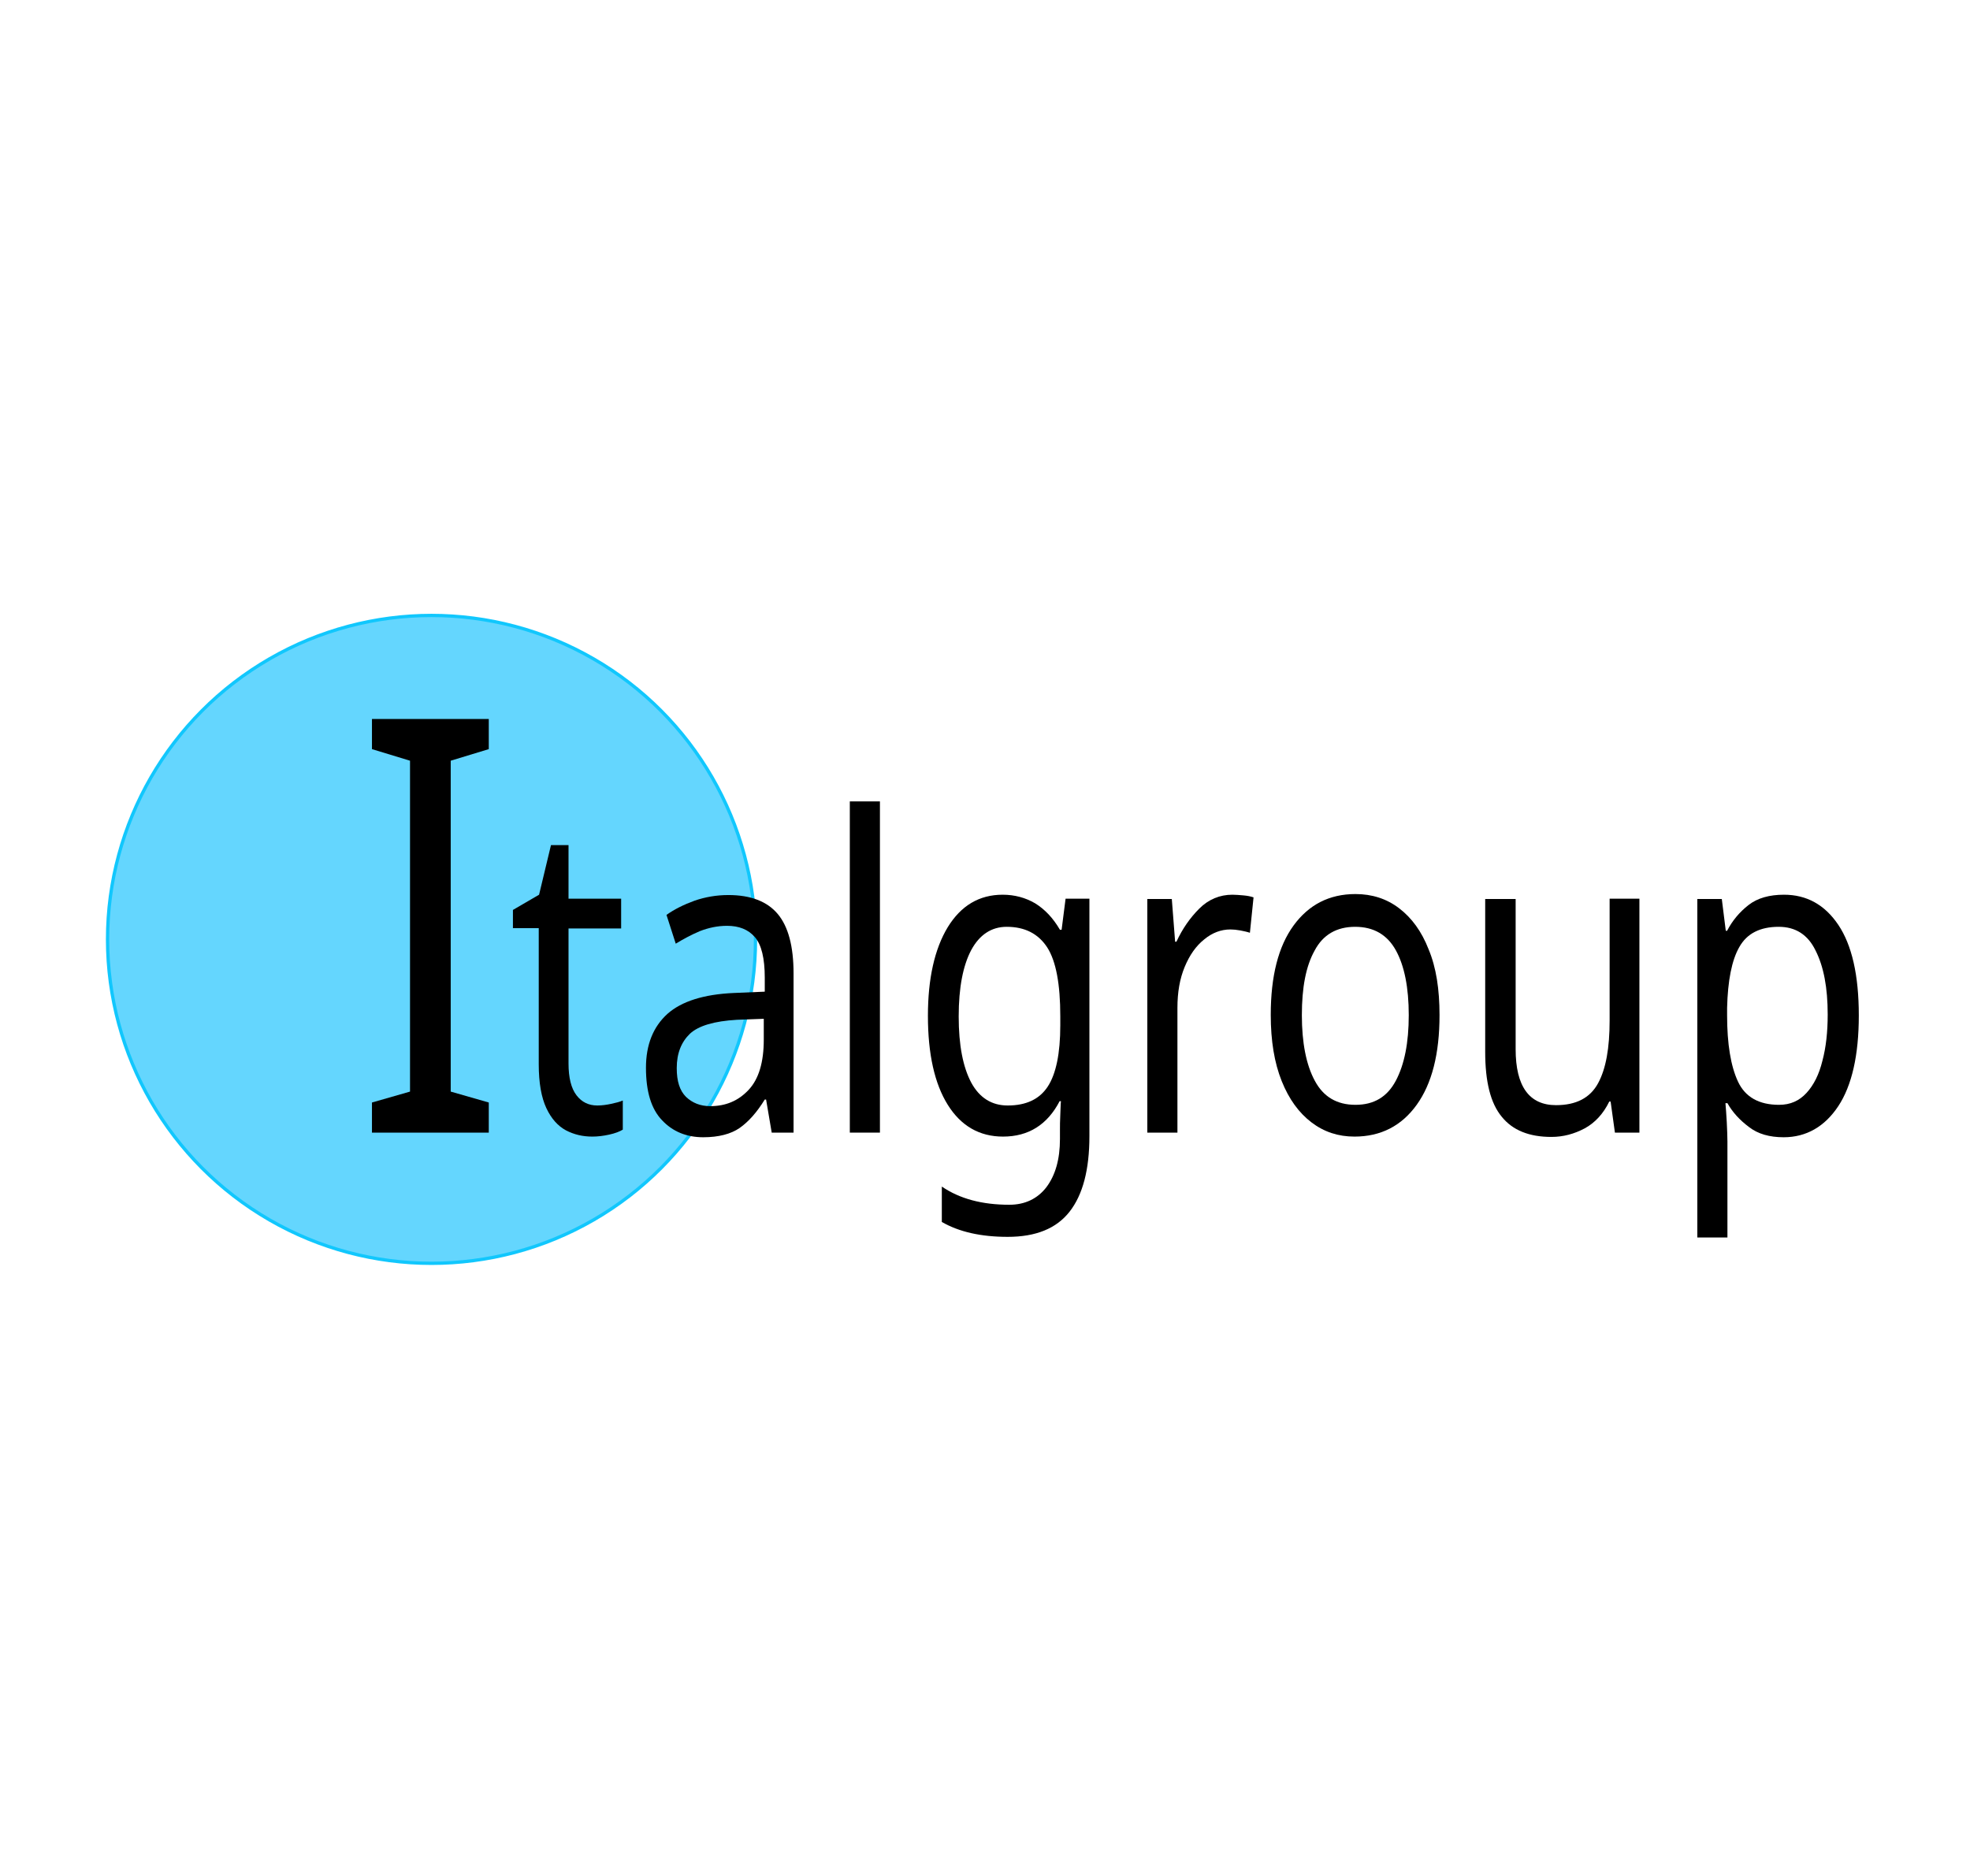
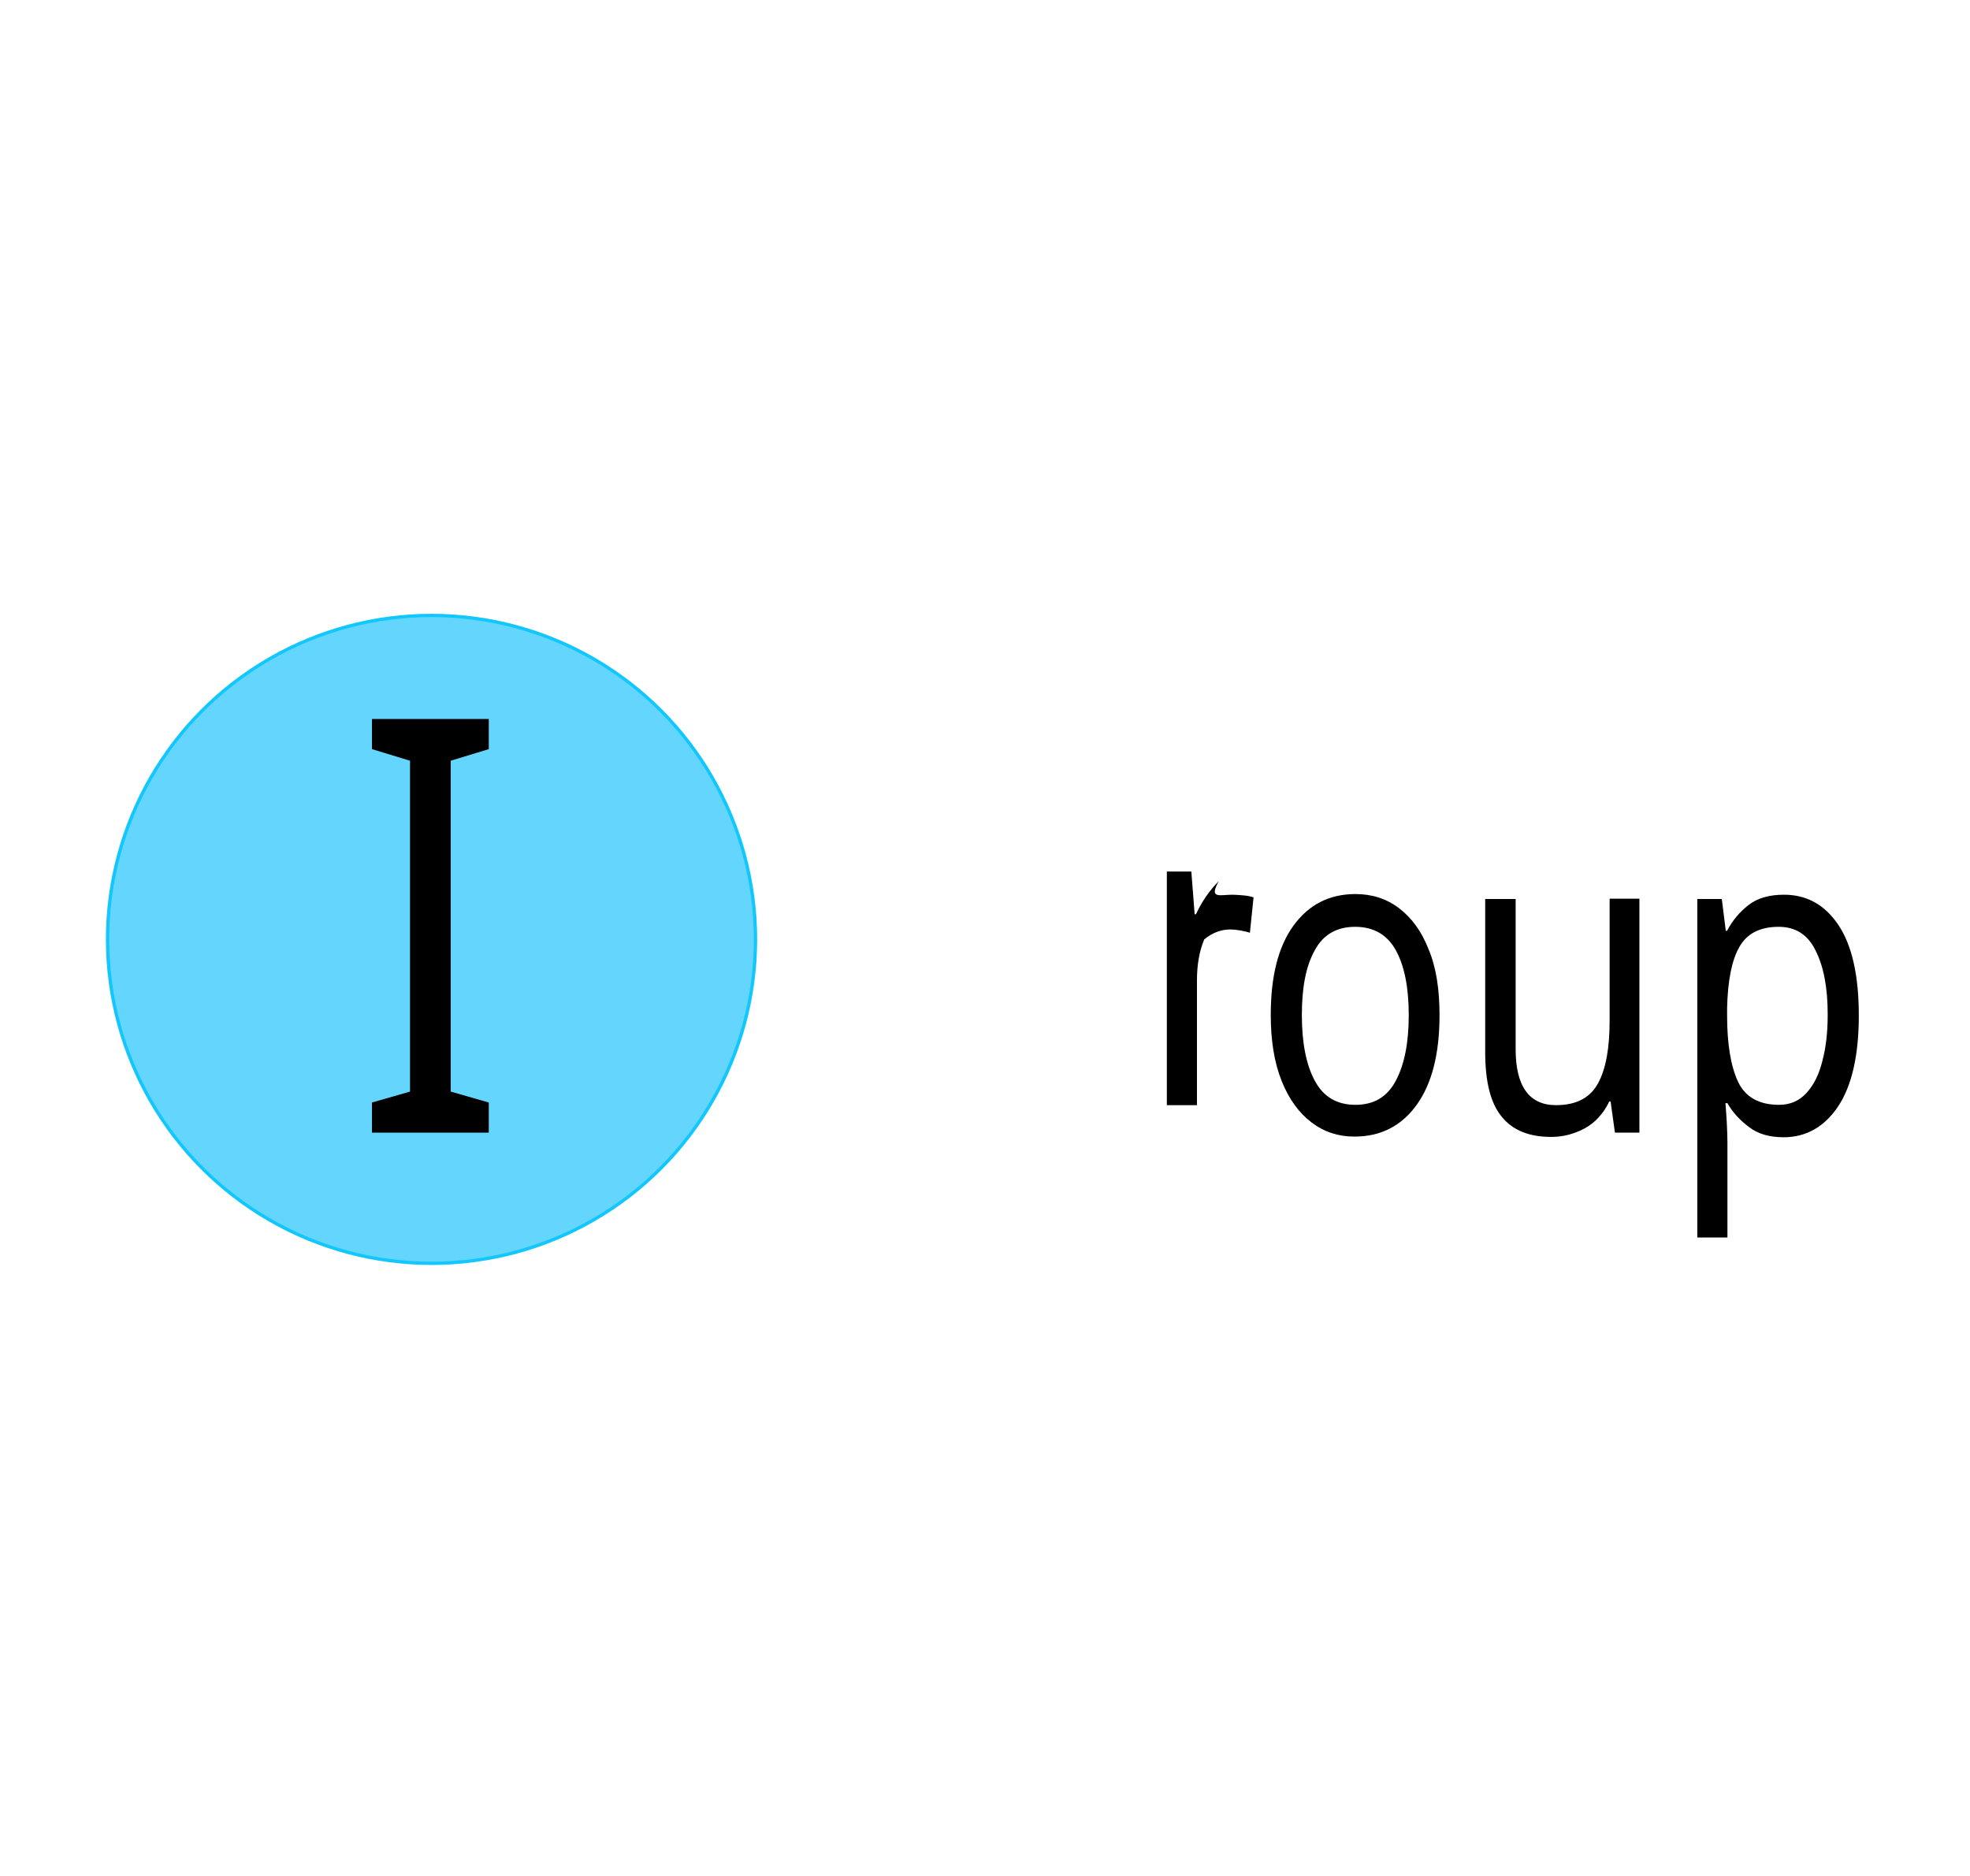
<svg xmlns="http://www.w3.org/2000/svg" version="1.1" id="Layer_1" x="0px" y="0px" viewBox="0 0 595.3 566.9" style="enable-background:new 0 0 595.3 566.9;" xml:space="preserve">
  <style type="text/css">
	.st0{fill:#64D6FE;stroke:#11C7FD;stroke-miterlimit:10;}
</style>
  <g>
    <circle class="st0" cx="130.4" cy="283.9" r="97.9" />
    <g>
      <path d="M147.7,342.3h-35.3v-9.1l11.5-3.3v-100l-11.5-3.5v-9.1h35.3v9.1l-11.5,3.5v100l11.5,3.3V342.3z" />
-       <path d="M180.5,334.1c1.4,0,2.8-0.2,4.2-0.5c1.4-0.3,2.6-0.6,3.5-1v8.8c-1,0.6-2.3,1.1-4.1,1.5c-1.8,0.4-3.5,0.6-5.1,0.6    c-2.9,0-5.5-0.6-8-1.9c-2.4-1.3-4.4-3.5-5.9-6.7c-1.5-3.2-2.3-7.6-2.3-13.3v-41.1h-7.8v-5.5l7.9-4.6l3.6-15h5.3v16.2h15.9v9h-15.9    v40.8c0,4.3,0.8,7.5,2.4,9.6C175.8,333.1,177.9,334.1,180.5,334.1z" />
-       <path d="M220.1,270.5c6.7,0,11.7,1.9,14.9,5.7c3.2,3.8,4.8,9.8,4.8,18v48.1h-6.6l-1.7-10h-0.4c-2.4,3.9-4.9,6.7-7.6,8.6    c-2.6,1.8-6.3,2.8-11,2.8c-5,0-9.2-1.7-12.4-5.1c-3.3-3.4-4.9-8.7-4.9-15.9c0-7,2.2-12.4,6.5-16.3c4.3-3.8,11-5.9,20-6.3l9.4-0.4    v-4.2c0-5.9-1-10-3-12.3c-2-2.3-4.8-3.4-8.4-3.4c-2.9,0-5.6,0.6-8.2,1.6c-2.6,1.1-5,2.4-7.3,3.8l-2.8-8.7c2.4-1.7,5.2-3.1,8.5-4.3    C213.1,271.1,216.5,270.5,220.1,270.5z M222.7,308.2c-6.9,0.4-11.6,1.8-14.2,4.2c-2.6,2.5-4,5.9-4,10.4c0,4,0.9,6.8,2.8,8.7    c1.9,1.8,4.3,2.8,7.3,2.8c4.7,0,8.5-1.6,11.6-4.9c3.1-3.3,4.6-8.4,4.6-15.2v-6.3L222.7,308.2z" />
-       <path d="M265.9,342.3h-9.1V242.2h9.1V342.3z" />
-       <path d="M303,270.4c3.6,0,6.9,0.9,9.8,2.6c2.9,1.8,5.4,4.4,7.5,8h0.5l1.2-9.4h7.2v71.8c0,10.1-2,17.7-6,22.8    c-4,5.1-10.2,7.6-18.7,7.6c-8.1,0-14.7-1.5-19.9-4.5v-10.7c5.4,3.7,12.2,5.5,20.4,5.5c4.7,0,8.5-1.8,11.2-5.3    c2.7-3.6,4.1-8.4,4.1-14.6v-2.8c0-1.1,0-2.6,0.1-4.5c0.1-2,0.1-3.4,0.2-4.1h-0.4c-3.7,7.1-9.4,10.7-17.1,10.7    c-7.1,0-12.7-3.2-16.7-9.6c-4-6.4-6-15.4-6-26.9c0-11.2,2-20.2,6-26.8C290.4,273.7,295.9,270.4,303,270.4z M304.2,280.1    c-4.6,0-8.2,2.4-10.7,7c-2.5,4.7-3.8,11.4-3.8,20.1s1.3,15.3,3.8,20c2.5,4.6,6.2,6.9,11,6.9c5.6,0,9.6-1.9,12.1-5.7    c2.5-3.8,3.8-10,3.8-18.5v-2.8c0-9.7-1.3-16.6-3.9-20.7C313.8,282.2,309.7,280.1,304.2,280.1z" />
-       <path d="M372.4,270.4c1,0,2.1,0.1,3.3,0.2c1.2,0.1,2.2,0.3,3.1,0.6l-1.1,10.7c-0.9-0.3-1.9-0.5-2.9-0.7c-1.1-0.2-2.1-0.3-3-0.3    c-2.8,0-5.5,1-7.9,3c-2.5,2-4.4,4.7-5.9,8.3c-1.5,3.6-2.2,7.7-2.2,12.4v37.7h-9.1v-70.6h7.4l1,12.9h0.4c1.8-3.9,4.1-7.2,6.9-10    C365.2,271.8,368.6,270.4,372.4,270.4z" />
+       <path d="M372.4,270.4c1,0,2.1,0.1,3.3,0.2c1.2,0.1,2.2,0.3,3.1,0.6l-1.1,10.7c-0.9-0.3-1.9-0.5-2.9-0.7c-1.1-0.2-2.1-0.3-3-0.3    c-2.8,0-5.5,1-7.9,3c-1.5,3.6-2.2,7.7-2.2,12.4v37.7h-9.1v-70.6h7.4l1,12.9h0.4c1.8-3.9,4.1-7.2,6.9-10    C365.2,271.8,368.6,270.4,372.4,270.4z" />
      <path d="M435,306.8c0,11.7-2.3,20.7-6.9,27.1c-4.6,6.4-10.9,9.6-18.8,9.6c-4.9,0-9.2-1.4-13-4.3c-3.8-2.9-6.8-7-9-12.5    c-2.2-5.5-3.3-12.1-3.3-20c0-11.7,2.3-20.7,6.9-27c4.6-6.3,10.8-9.5,18.7-9.5c5,0,9.4,1.4,13.2,4.3c3.8,2.9,6.8,7,8.9,12.4    C434,292.4,435,299,435,306.8z M393.4,306.8c0,8.3,1.3,15,3.9,19.8c2.6,4.9,6.7,7.3,12.3,7.3c5.6,0,9.6-2.4,12.2-7.3    c2.6-4.9,3.9-11.5,3.9-19.8c0-8.3-1.3-14.9-3.9-19.6c-2.6-4.7-6.7-7.1-12.3-7.1c-5.6,0-9.7,2.4-12.2,7.1    C394.6,292,393.4,298.5,393.4,306.8z" />
      <path d="M495.4,271.7v70.6H488l-1.3-9.4h-0.4c-1.8,3.7-4.3,6.4-7.4,8.1c-3.2,1.7-6.5,2.6-10.1,2.6c-6.7,0-11.7-2-15-6.1    c-3.4-4.1-5-10.6-5-19.6v-46.2h9.2v45.4c0,11.2,4.1,16.9,12.2,16.9c6.1,0,10.3-2.2,12.7-6.6c2.4-4.4,3.5-10.7,3.5-19v-36.8H495.4z    " />
      <path d="M539.1,270.4c6.8,0,12.3,3,16.4,9.1c4.1,6.1,6.2,15.2,6.2,27.4c0,12-2.1,21.2-6.2,27.4c-4.1,6.2-9.7,9.4-16.5,9.4    c-4.3,0-7.8-1-10.5-3.1c-2.8-2.1-5-4.5-6.5-7.2h-0.6c0.1,1.5,0.3,3.4,0.4,5.7c0.1,2.3,0.2,4.3,0.2,5.9v29h-9.1V271.7h7.4l1.2,9.6    h0.4c1.6-3.1,3.8-5.7,6.5-7.8C531.1,271.4,534.7,270.4,539.1,270.4z M537.5,280.1c-5.6,0-9.6,2-11.9,6.1c-2.3,4-3.5,10.2-3.7,18.4    v2.2c0,8.7,1.1,15.4,3.3,20.1c2.2,4.7,6.4,7,12.4,7c3.4,0,6.1-1.2,8.3-3.6c2.2-2.4,3.8-5.6,4.8-9.7c1.1-4.1,1.6-8.8,1.6-14    c0-8.1-1.2-14.5-3.7-19.4C546.3,282.5,542.6,280.1,537.5,280.1z" />
    </g>
  </g>
</svg>